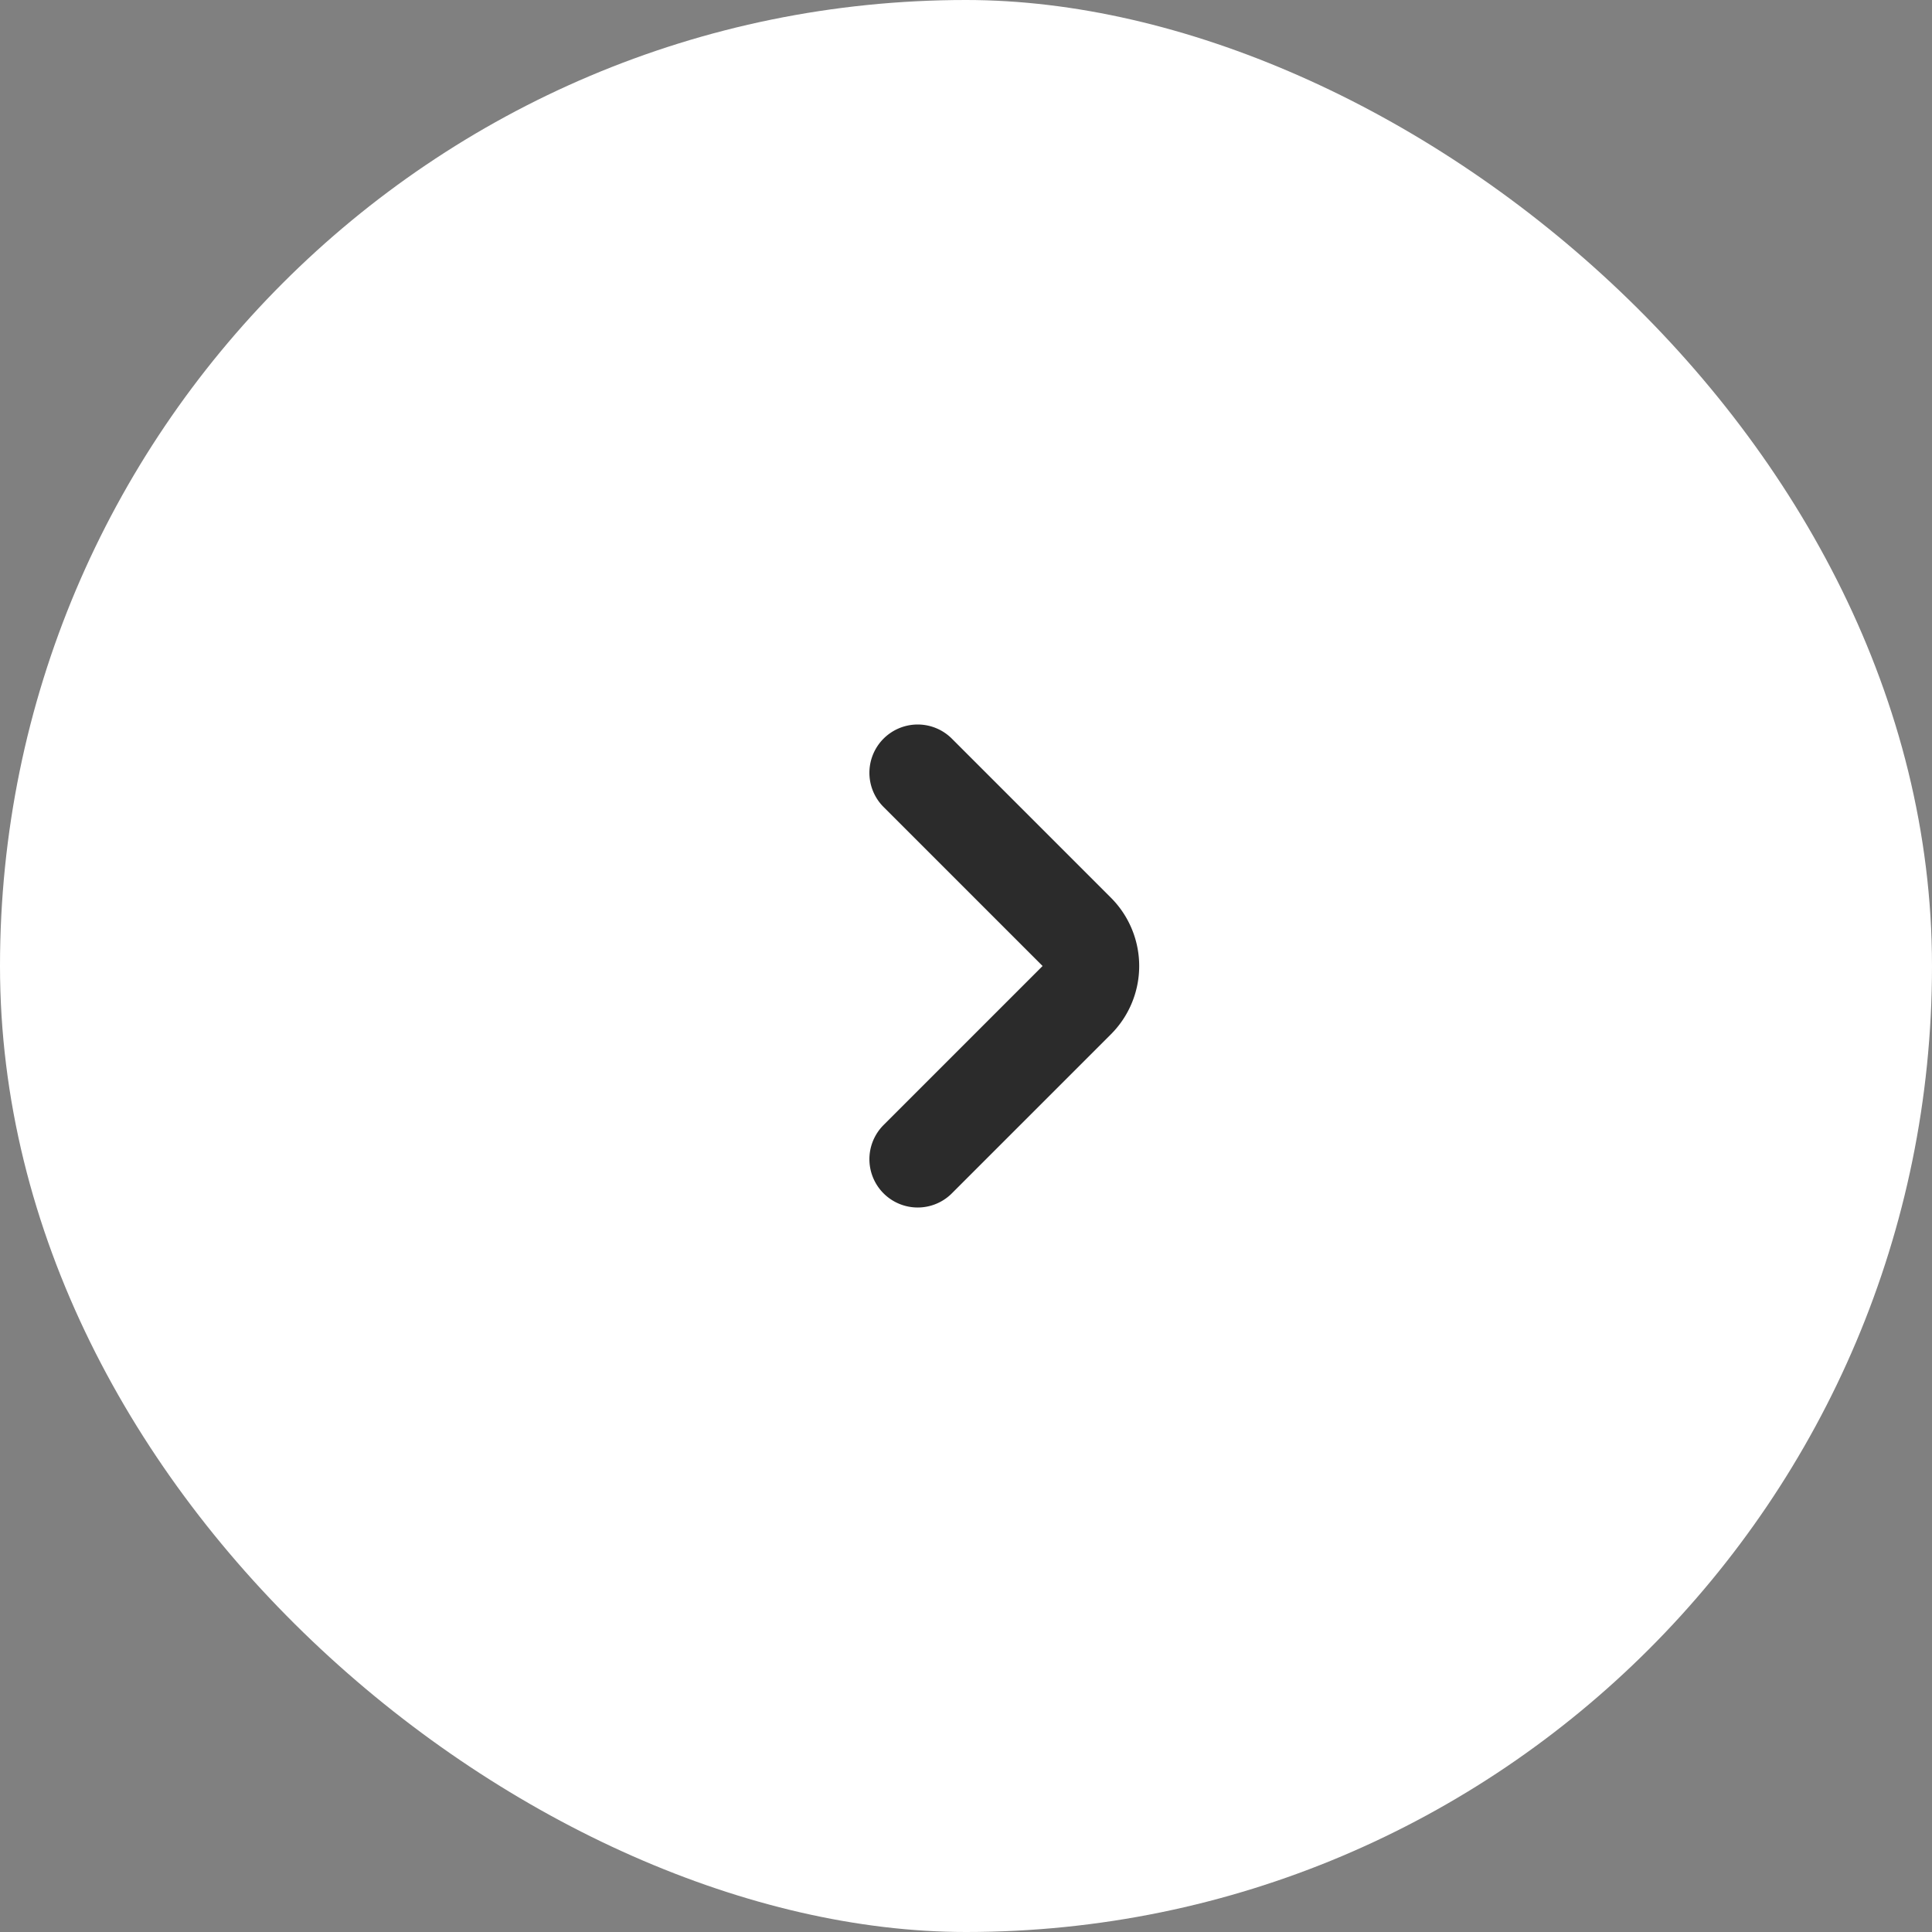
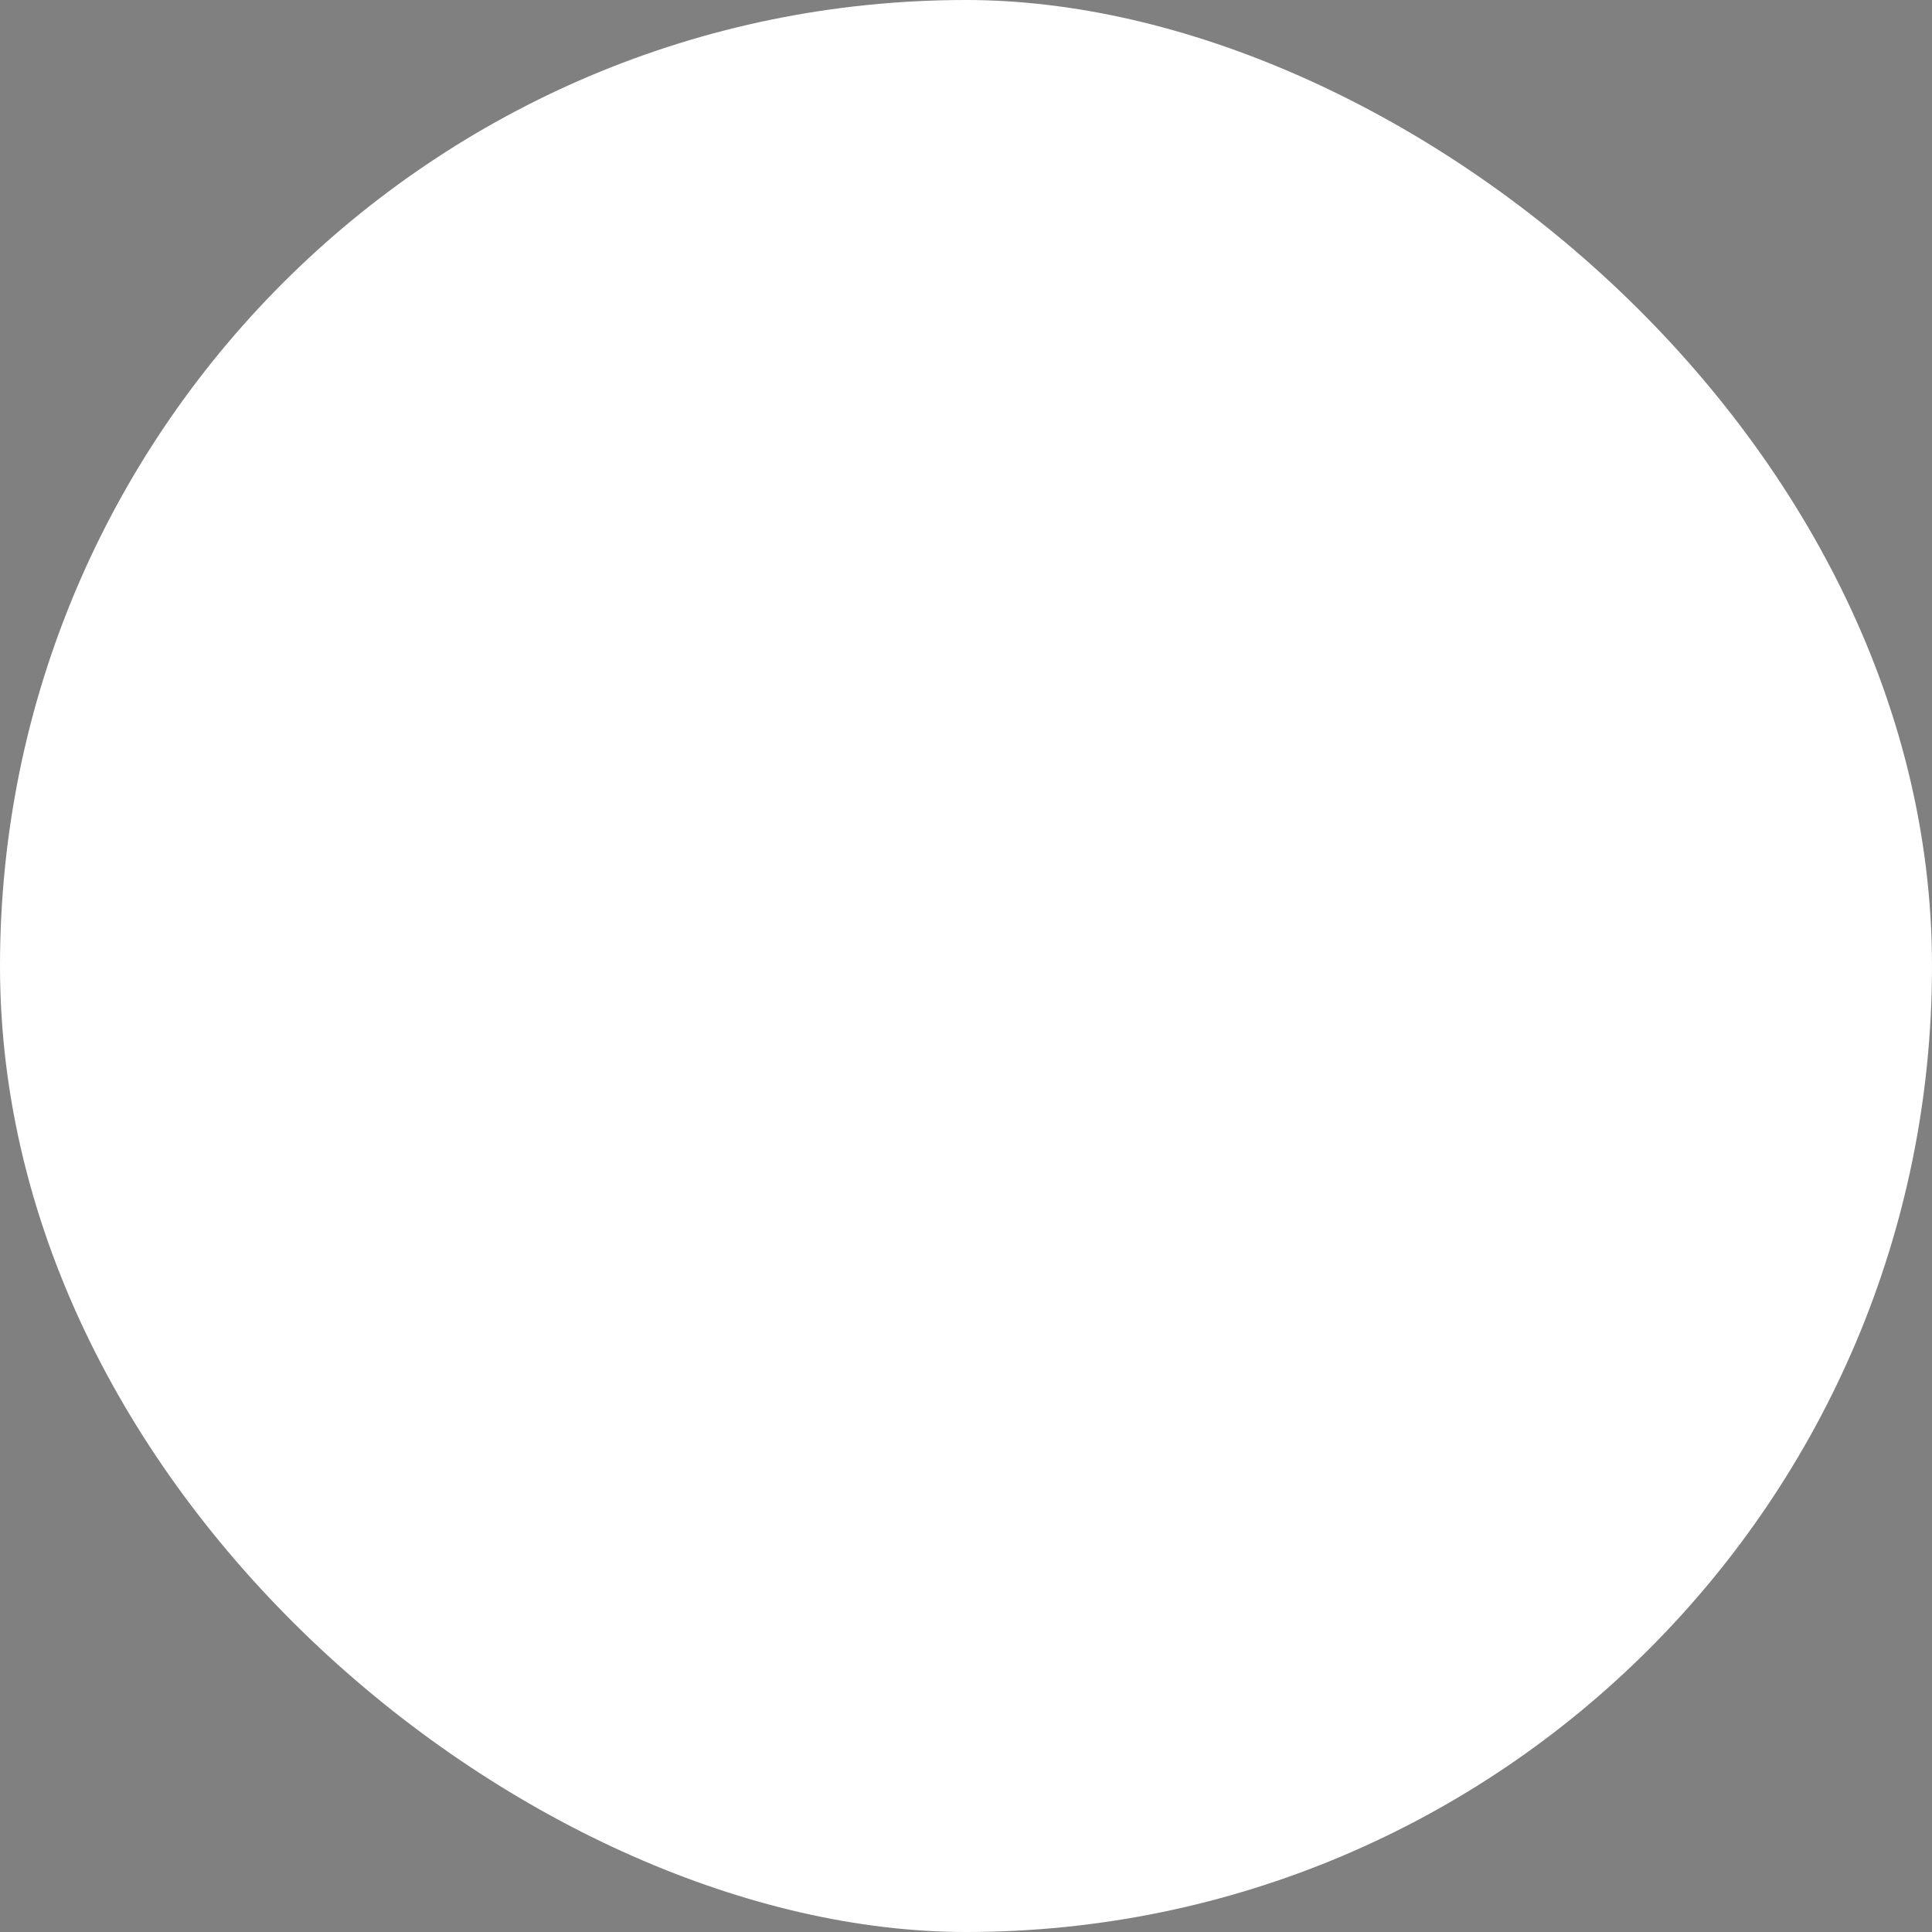
<svg xmlns="http://www.w3.org/2000/svg" width="40" height="40" fill="none">
  <rect width="100%" height="100%" fill="#808080" stroke="none" />
  <rect width="40" height="40" fill="#fff" rx="20" transform="matrix(0 -1 -1 0 40 40)" />
-   <path stroke="#2B2B2B" stroke-linecap="round" stroke-width="2" d="m19 16 3.293 3.293a1 1 0 0 1 0 1.414L19 24" />
</svg>